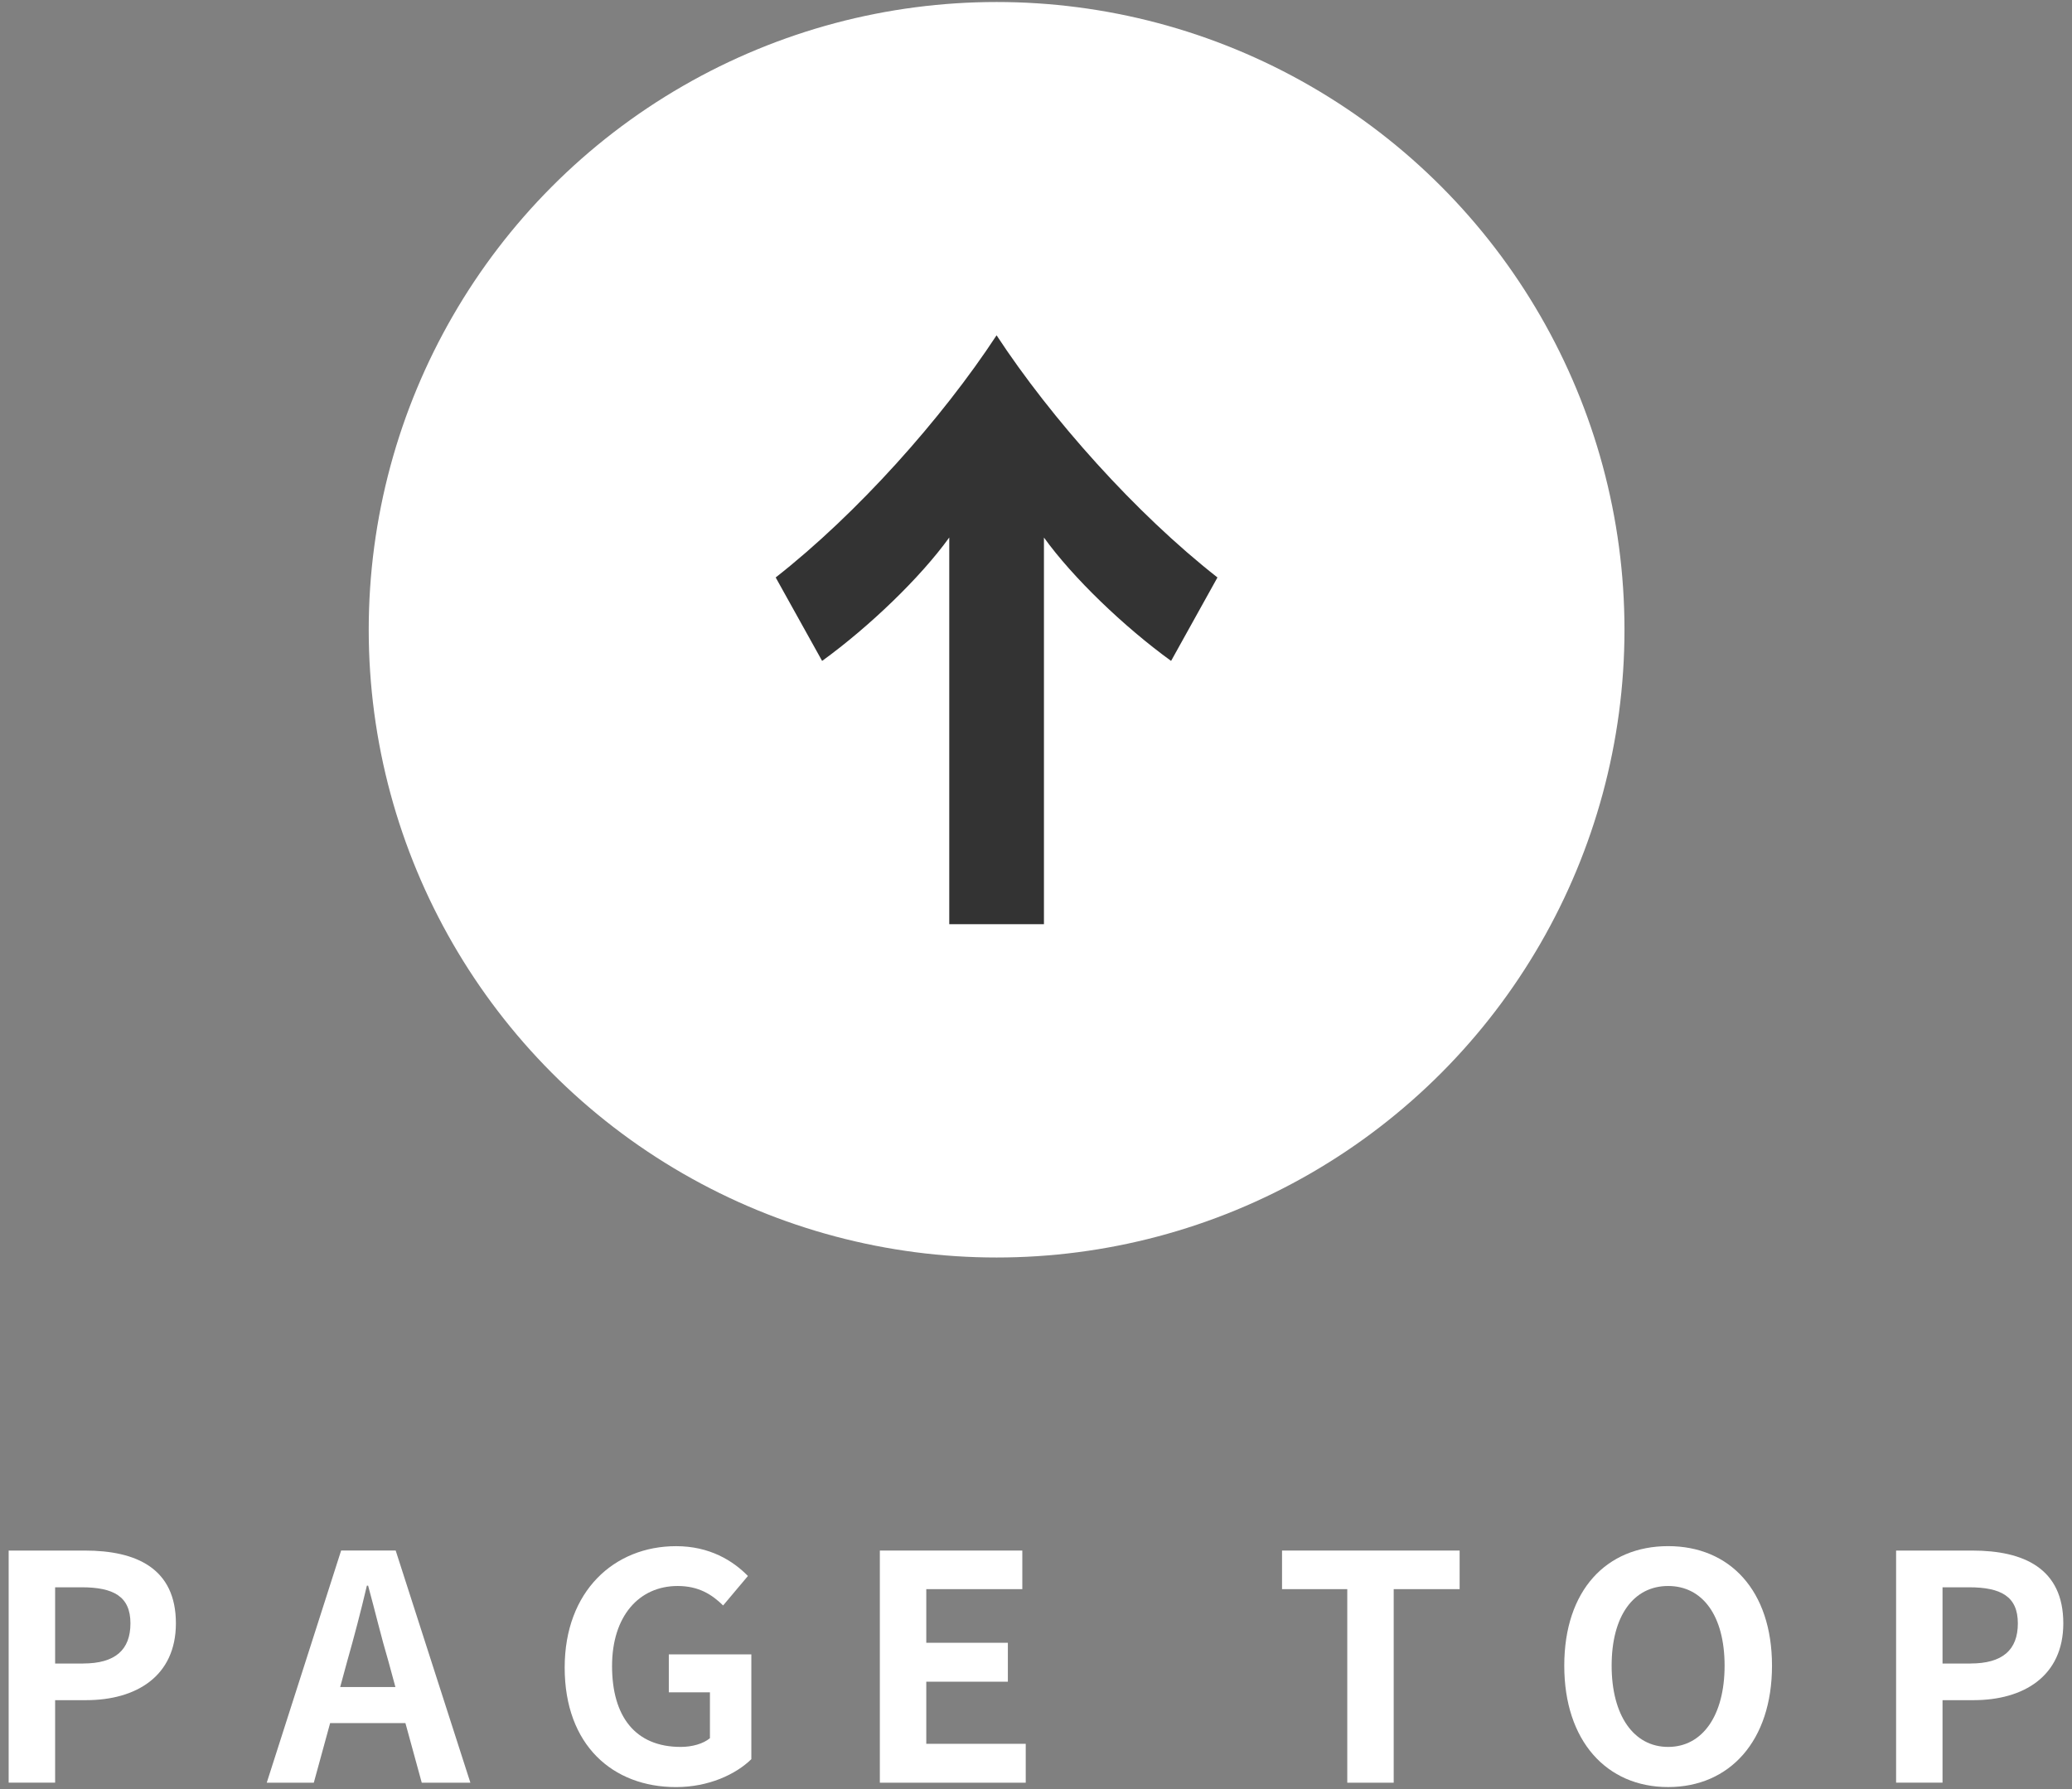
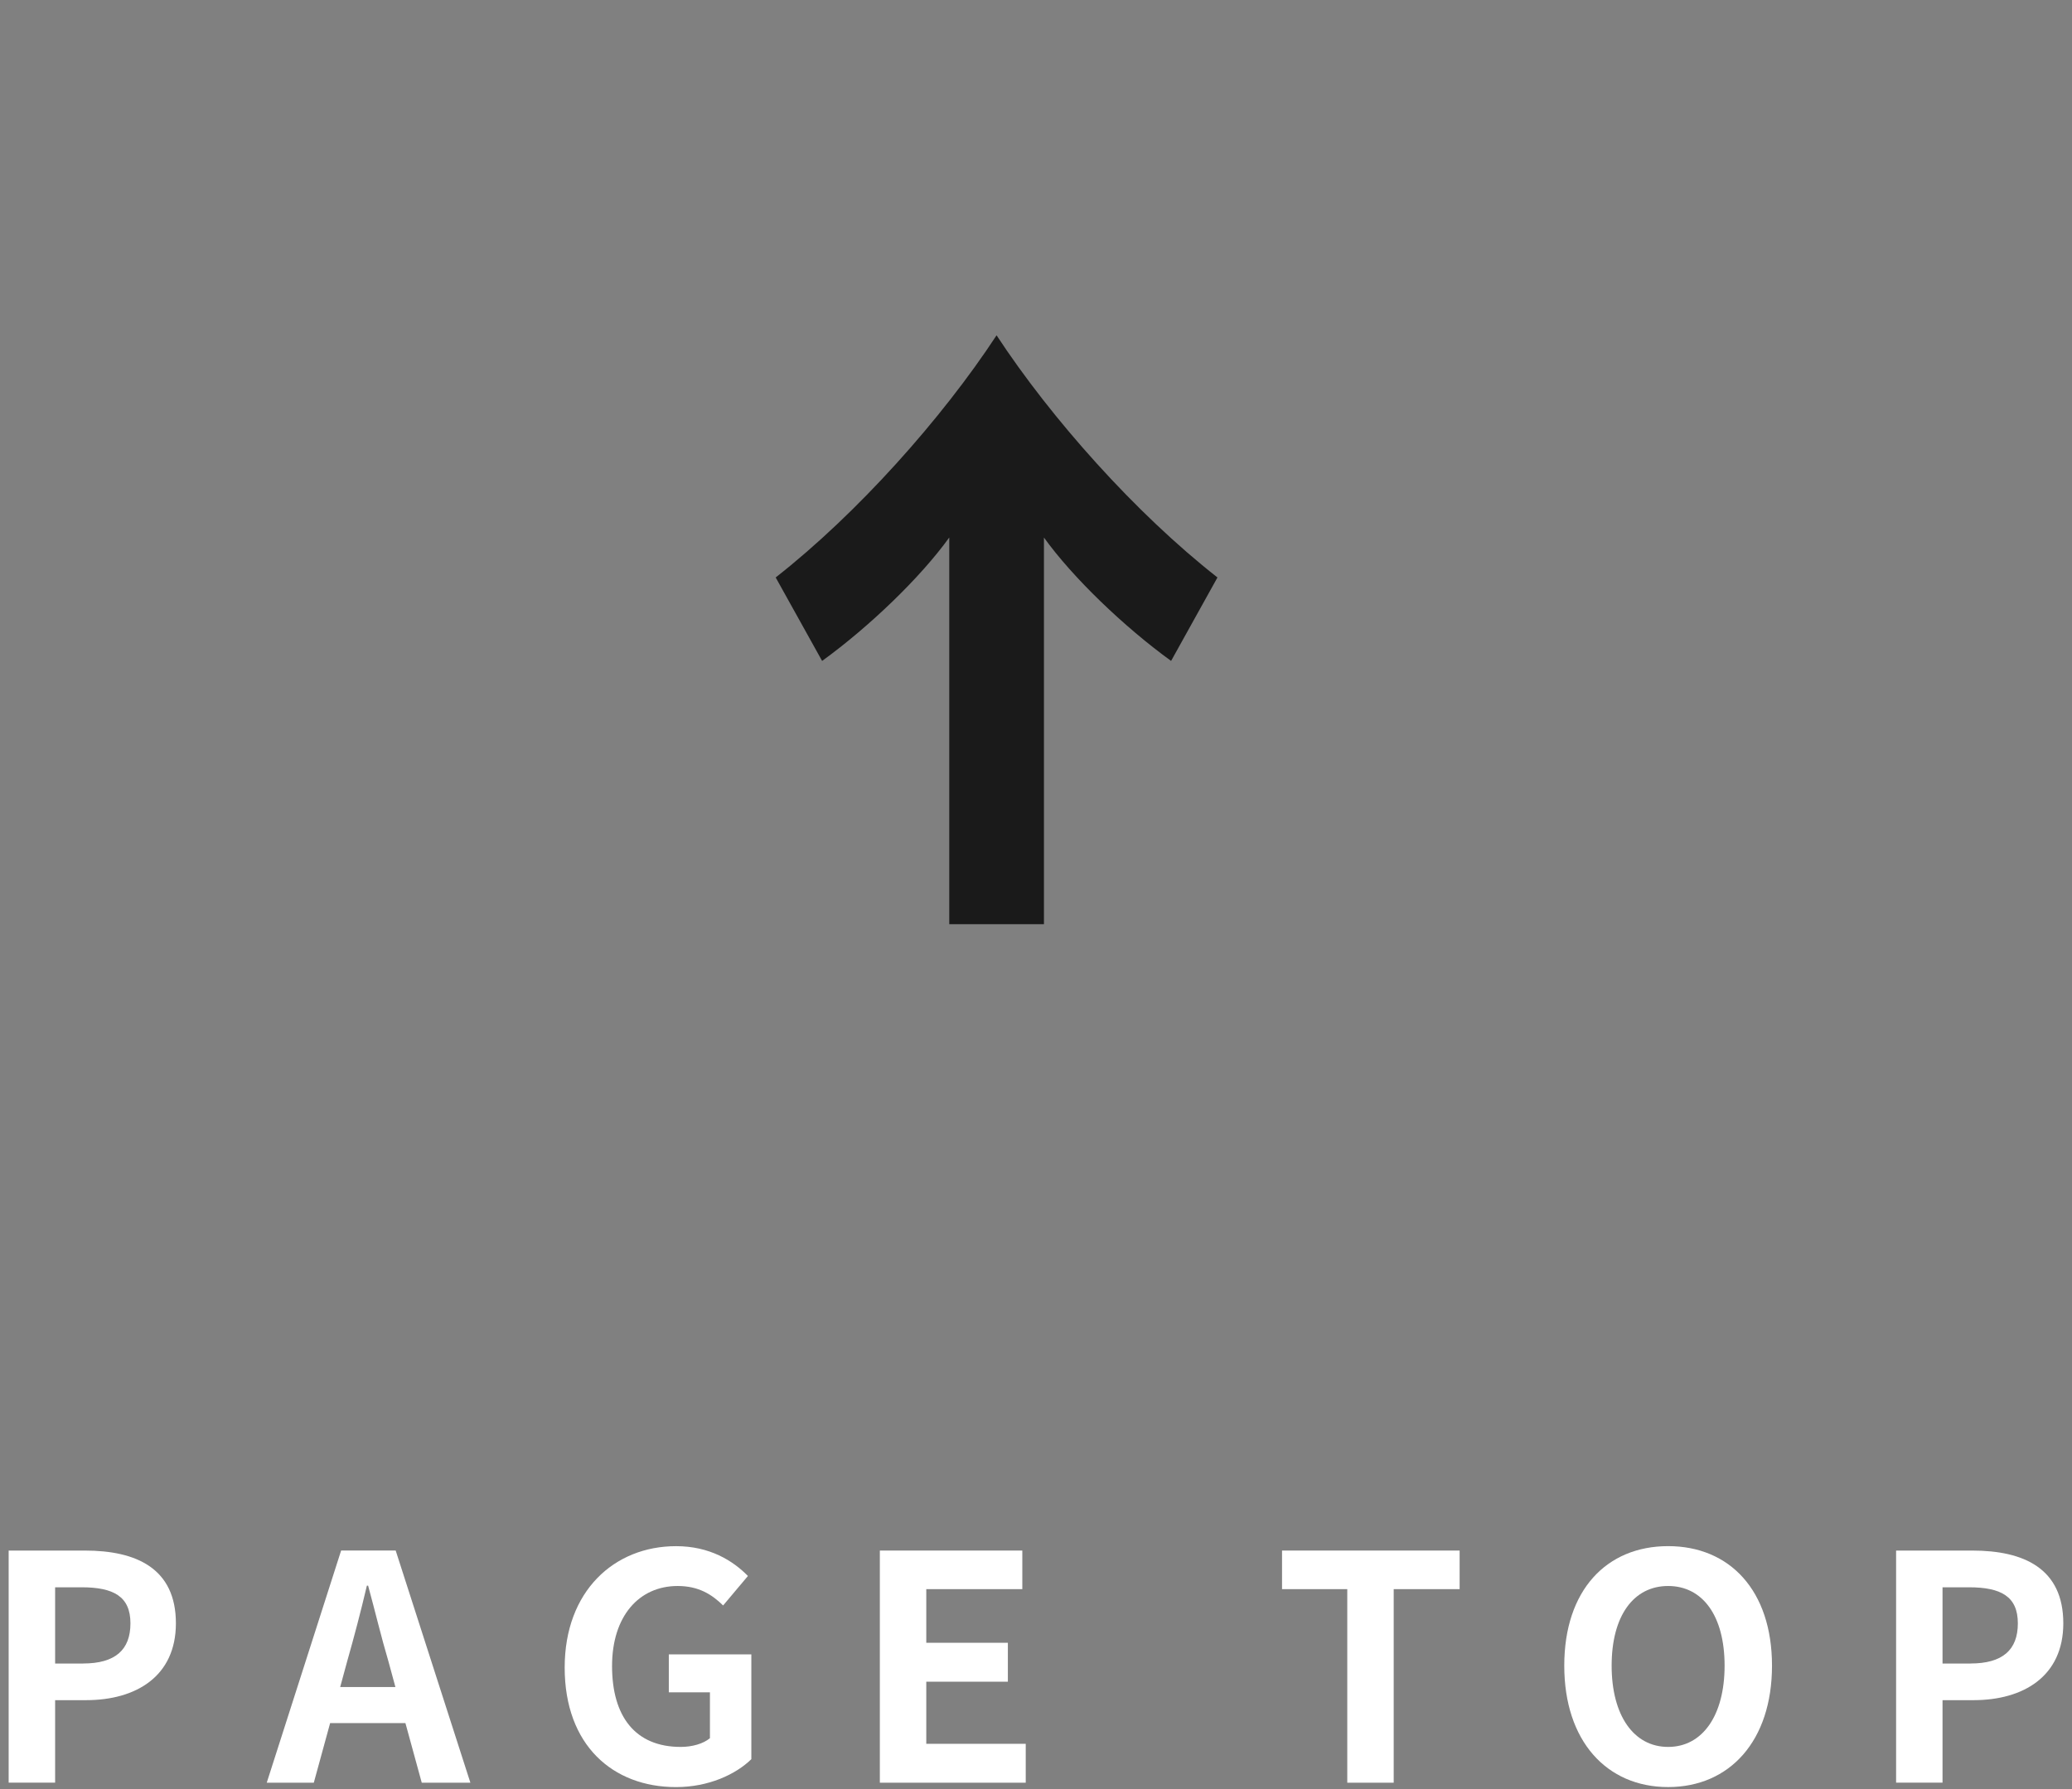
<svg xmlns="http://www.w3.org/2000/svg" id="d" width="66" height="57" viewBox="0 0 66 57">
  <rect x="0" y="0" width="66" height="57" fill="#808080" stroke="none" />
-   <circle cx="31.745" cy="20.064" r="20" fill="#fff" isolation="isolate" />
  <g opacity=".8">
    <path d="M30.236,17.126c-.915,1.272-2.542,2.838-4.049,3.931l-1.479-2.659c2.602-2.04,5.292-5.056,7.036-7.715,1.744,2.659,4.434,5.676,7.036,7.715l-1.477,2.659c-1.508-1.094-3.135-2.659-4.05-3.931v12.318h-3.016v-12.318h0Z" />
  </g>
  <path d="M.276,49.401h2.429c1.64,0,2.898.569,2.898,2.318,0,1.689-1.27,2.448-2.858,2.448h-.989v2.629H.276v-7.396ZM2.646,52.999c1.02,0,1.509-.43,1.509-1.279,0-.859-.539-1.149-1.559-1.149h-.84v2.429h.89Z" fill="#fff" />
  <path d="M12.915,54.897h-2.399l-.52,1.899h-1.499l2.369-7.396h1.738l2.379,7.396h-1.549l-.52-1.899ZM12.595,53.749l-.22-.81c-.229-.771-.43-1.619-.649-2.419h-.04c-.19.81-.41,1.648-.63,2.419l-.22.81h1.759Z" fill="#fff" />
  <path d="M17.987,53.129c0-2.438,1.579-3.868,3.548-3.868,1.069,0,1.809.46,2.289.95l-.79.939c-.359-.351-.779-.62-1.449-.62-1.229,0-2.089.96-2.089,2.549,0,1.609.739,2.578,2.188,2.578.36,0,.72-.1.93-.279v-1.46h-1.31v-1.209h2.629v3.338c-.5.49-1.369.89-2.398.89-2.019,0-3.548-1.339-3.548-3.808Z" fill="#fff" />
  <path d="M28.026,49.401h4.538v1.229h-3.059v1.709h2.599v1.24h-2.599v1.979h3.168v1.239h-4.647v-7.396Z" fill="#fff" />
  <path d="M42.916,50.63h-2.079v-1.229h5.657v1.229h-2.1v6.167h-1.479v-6.167Z" fill="#fff" />
  <path d="M49.827,53.069c0-2.409,1.349-3.809,3.308-3.809s3.309,1.409,3.309,3.809c0,2.398-1.35,3.867-3.309,3.867s-3.308-1.469-3.308-3.867ZM54.934,53.069c0-1.59-.699-2.539-1.799-2.539s-1.799.949-1.799,2.539c0,1.579.699,2.588,1.799,2.588s1.799-1.009,1.799-2.588Z" fill="#fff" />
  <path d="M60.396,49.401h2.429c1.64,0,2.898.569,2.898,2.318,0,1.689-1.27,2.448-2.858,2.448h-.989v2.629h-1.479v-7.396ZM62.766,52.999c1.02,0,1.509-.43,1.509-1.279,0-.859-.539-1.149-1.559-1.149h-.84v2.429h.89Z" fill="#fff" />
</svg>